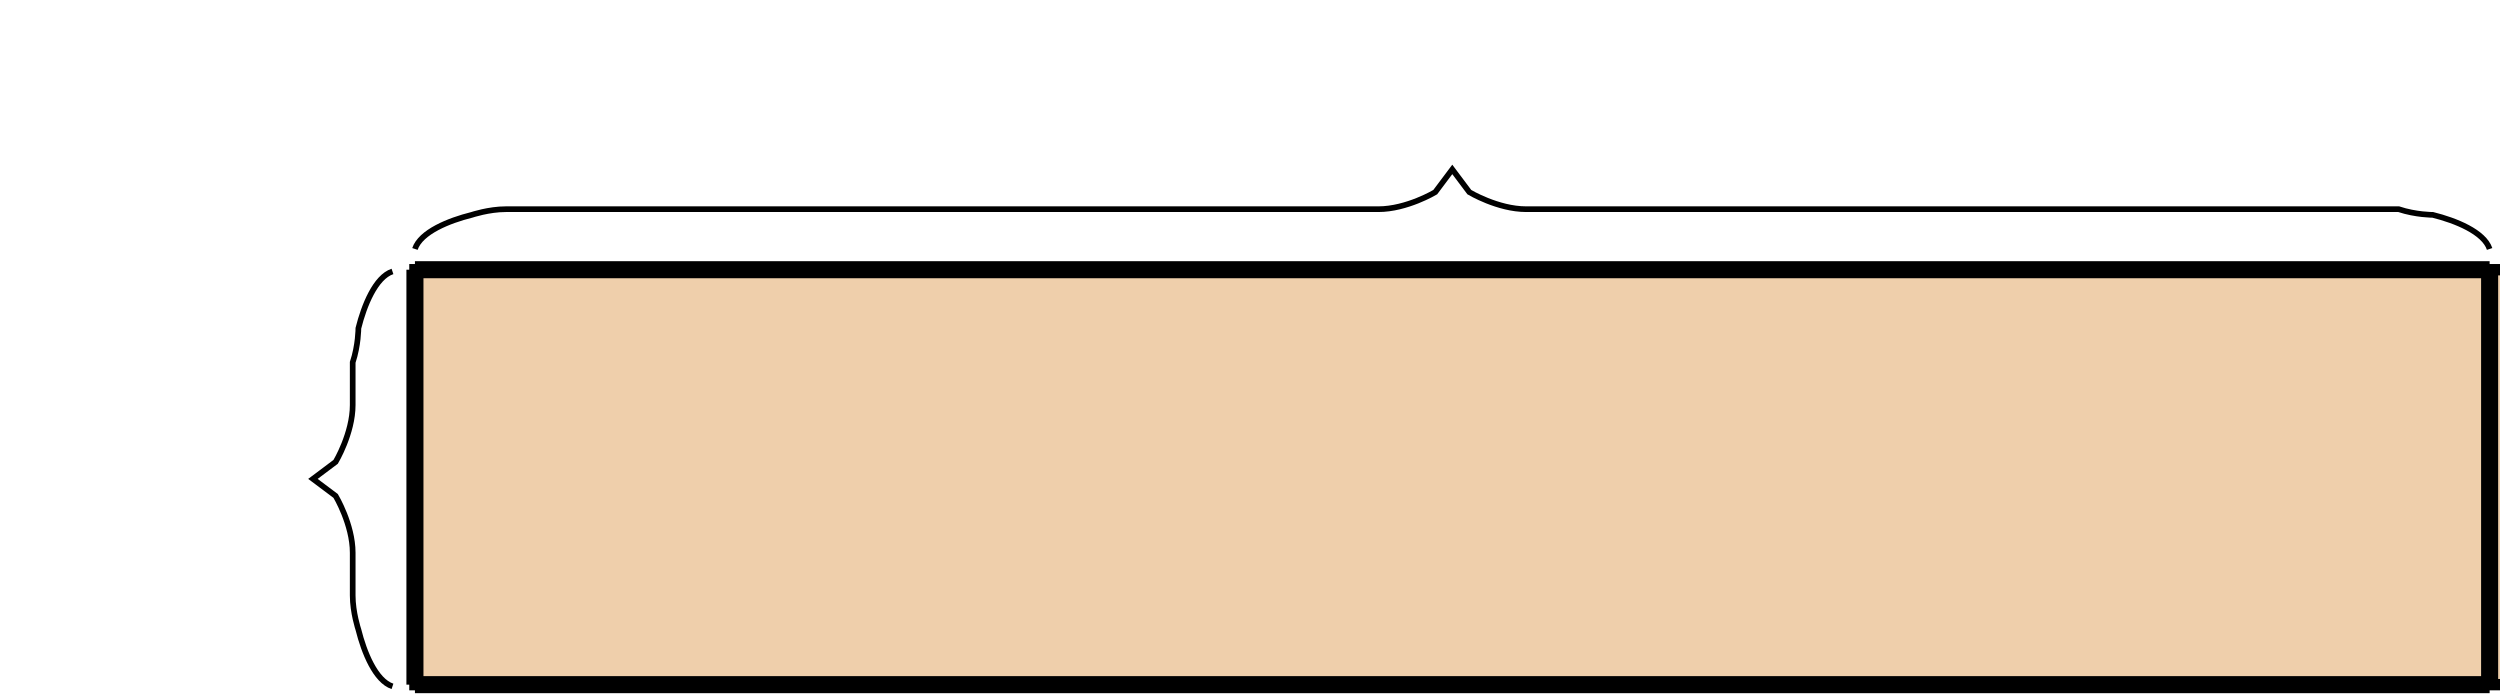
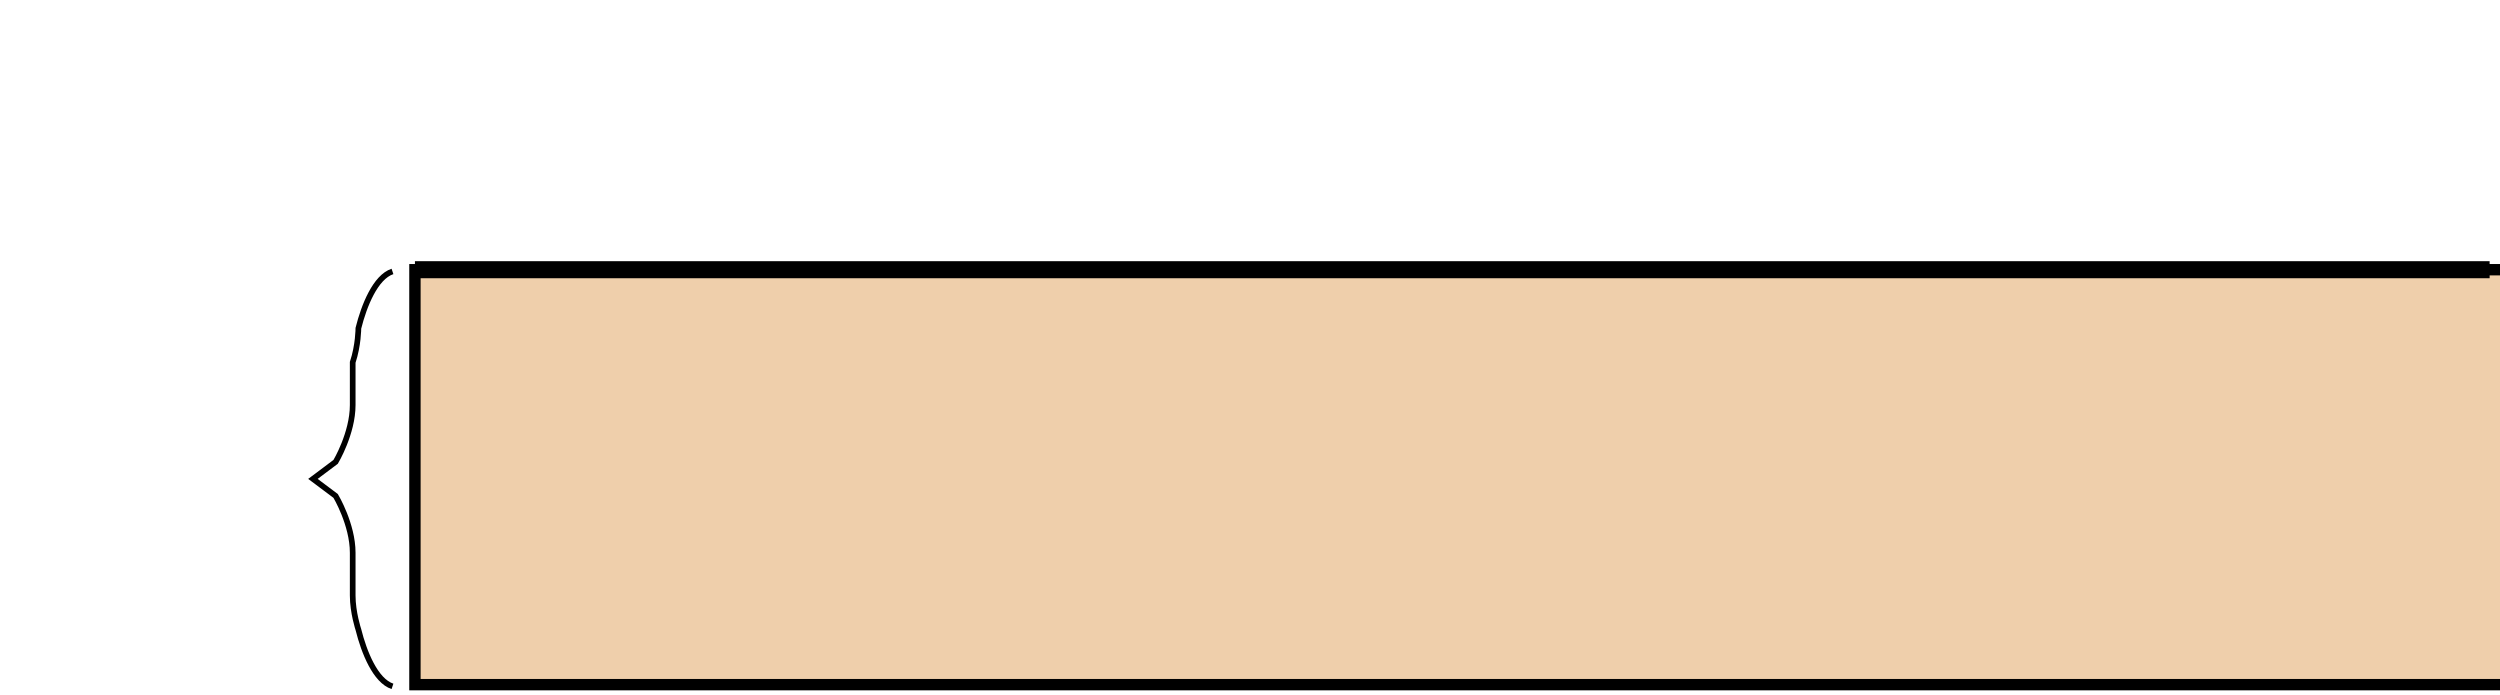
<svg xmlns="http://www.w3.org/2000/svg" version="1.1" width="440" height="122.324" viewBox="0 0 440 122.324">
  <defs />
  <path fill="#e1a158" stroke="#000000" d="M 73.029,120.498 L 73.029,47.469 L 30058.8,47.469 L 30058.8,120.498 Z" style="stroke-width: 2px;fill-opacity: 0.5;stroke-opacity: 1" stroke-width="2" fill-opacity="0.5" stroke-opacity="1" stroke-dasharray="0" />
-   <path fill="none" stroke="#000000" d="M 73.029,120.498 L 73.029,47.469" style="stroke-width: 3px" stroke-width="3" />
-   <path fill="none" stroke="#000000" d="M 73.029,120.498 L 438.174,120.498" style="stroke-width: 3px" stroke-width="3" />
-   <path fill="none" stroke="#000000" d="M 438.174,47.469 L 438.174,120.498" style="stroke-width: 3px" stroke-width="3" />
  <path fill="none" stroke="#000000" d="M 438.174,47.469 L 73.029,47.469" style="stroke-width: 3px" stroke-width="3" />
  <path fill="none" stroke="#000000" d="M 25.56,91.286 C 26.56,88.286 31.56,86.286 35.56,85.286 C 35.56,85.286 38.56,84.286 41.56,84.286 L 49.075,84.286 C 54.075,84.286 59.075,81.286 59.075,81.286 L 62.075,77.286 L 65.075,81.286 S 70.075,84.286 75.075,84.286 L 82.589,84.286 C 85.589,85.286 88.589,85.286 88.589,85.286 C 92.589,86.286 97.589,88.286 98.589,91.286" transform="rotate(270 62.075 84.286)" />
-   <path fill="none" stroke="#000000" d="M 73.029,43.817 C 74.029,40.817 79.029,38.817 83.029,37.817 C 83.029,37.817 86.029,36.817 89.029,36.817 L 242.602,36.817 C 247.602,36.817 252.602,33.817 252.602,33.817 L 255.602,29.817 L 258.602,33.817 S 263.602,36.817 268.602,36.817 L 422.174,36.817 C 425.174,37.817 428.174,37.817 428.174,37.817 C 432.174,38.817 437.174,40.817 438.174,43.817" transform="" />
</svg>